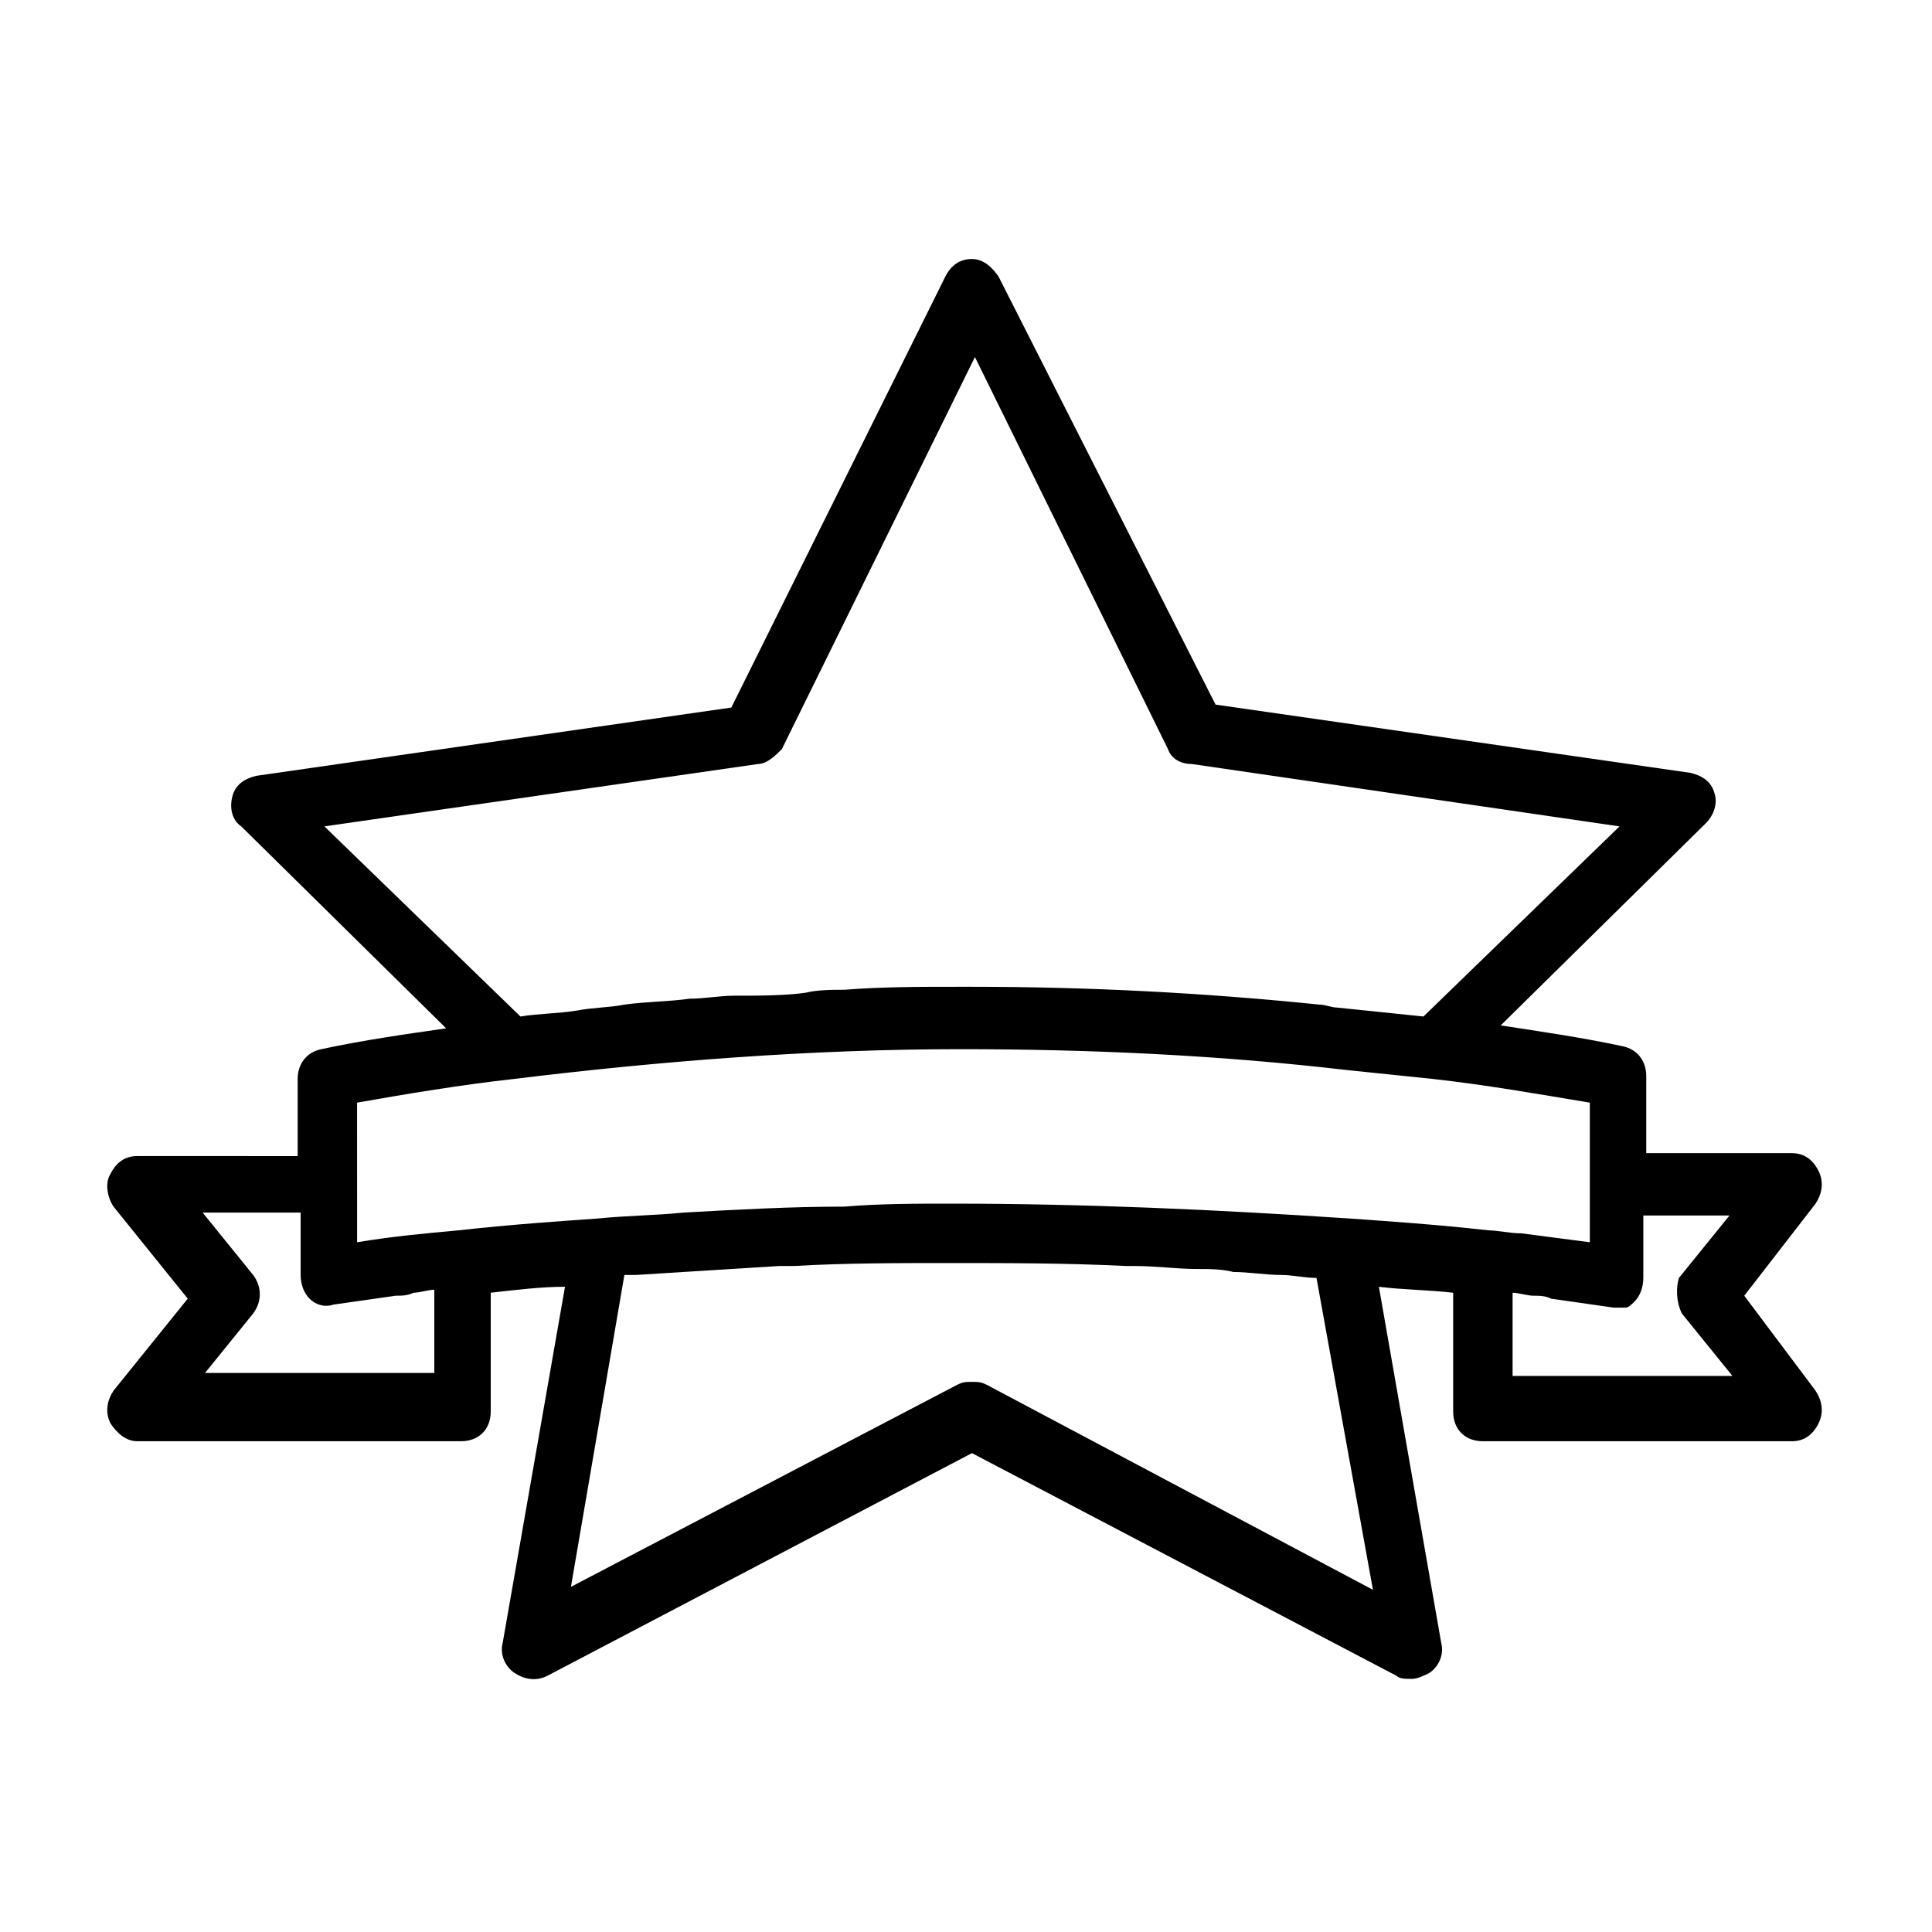
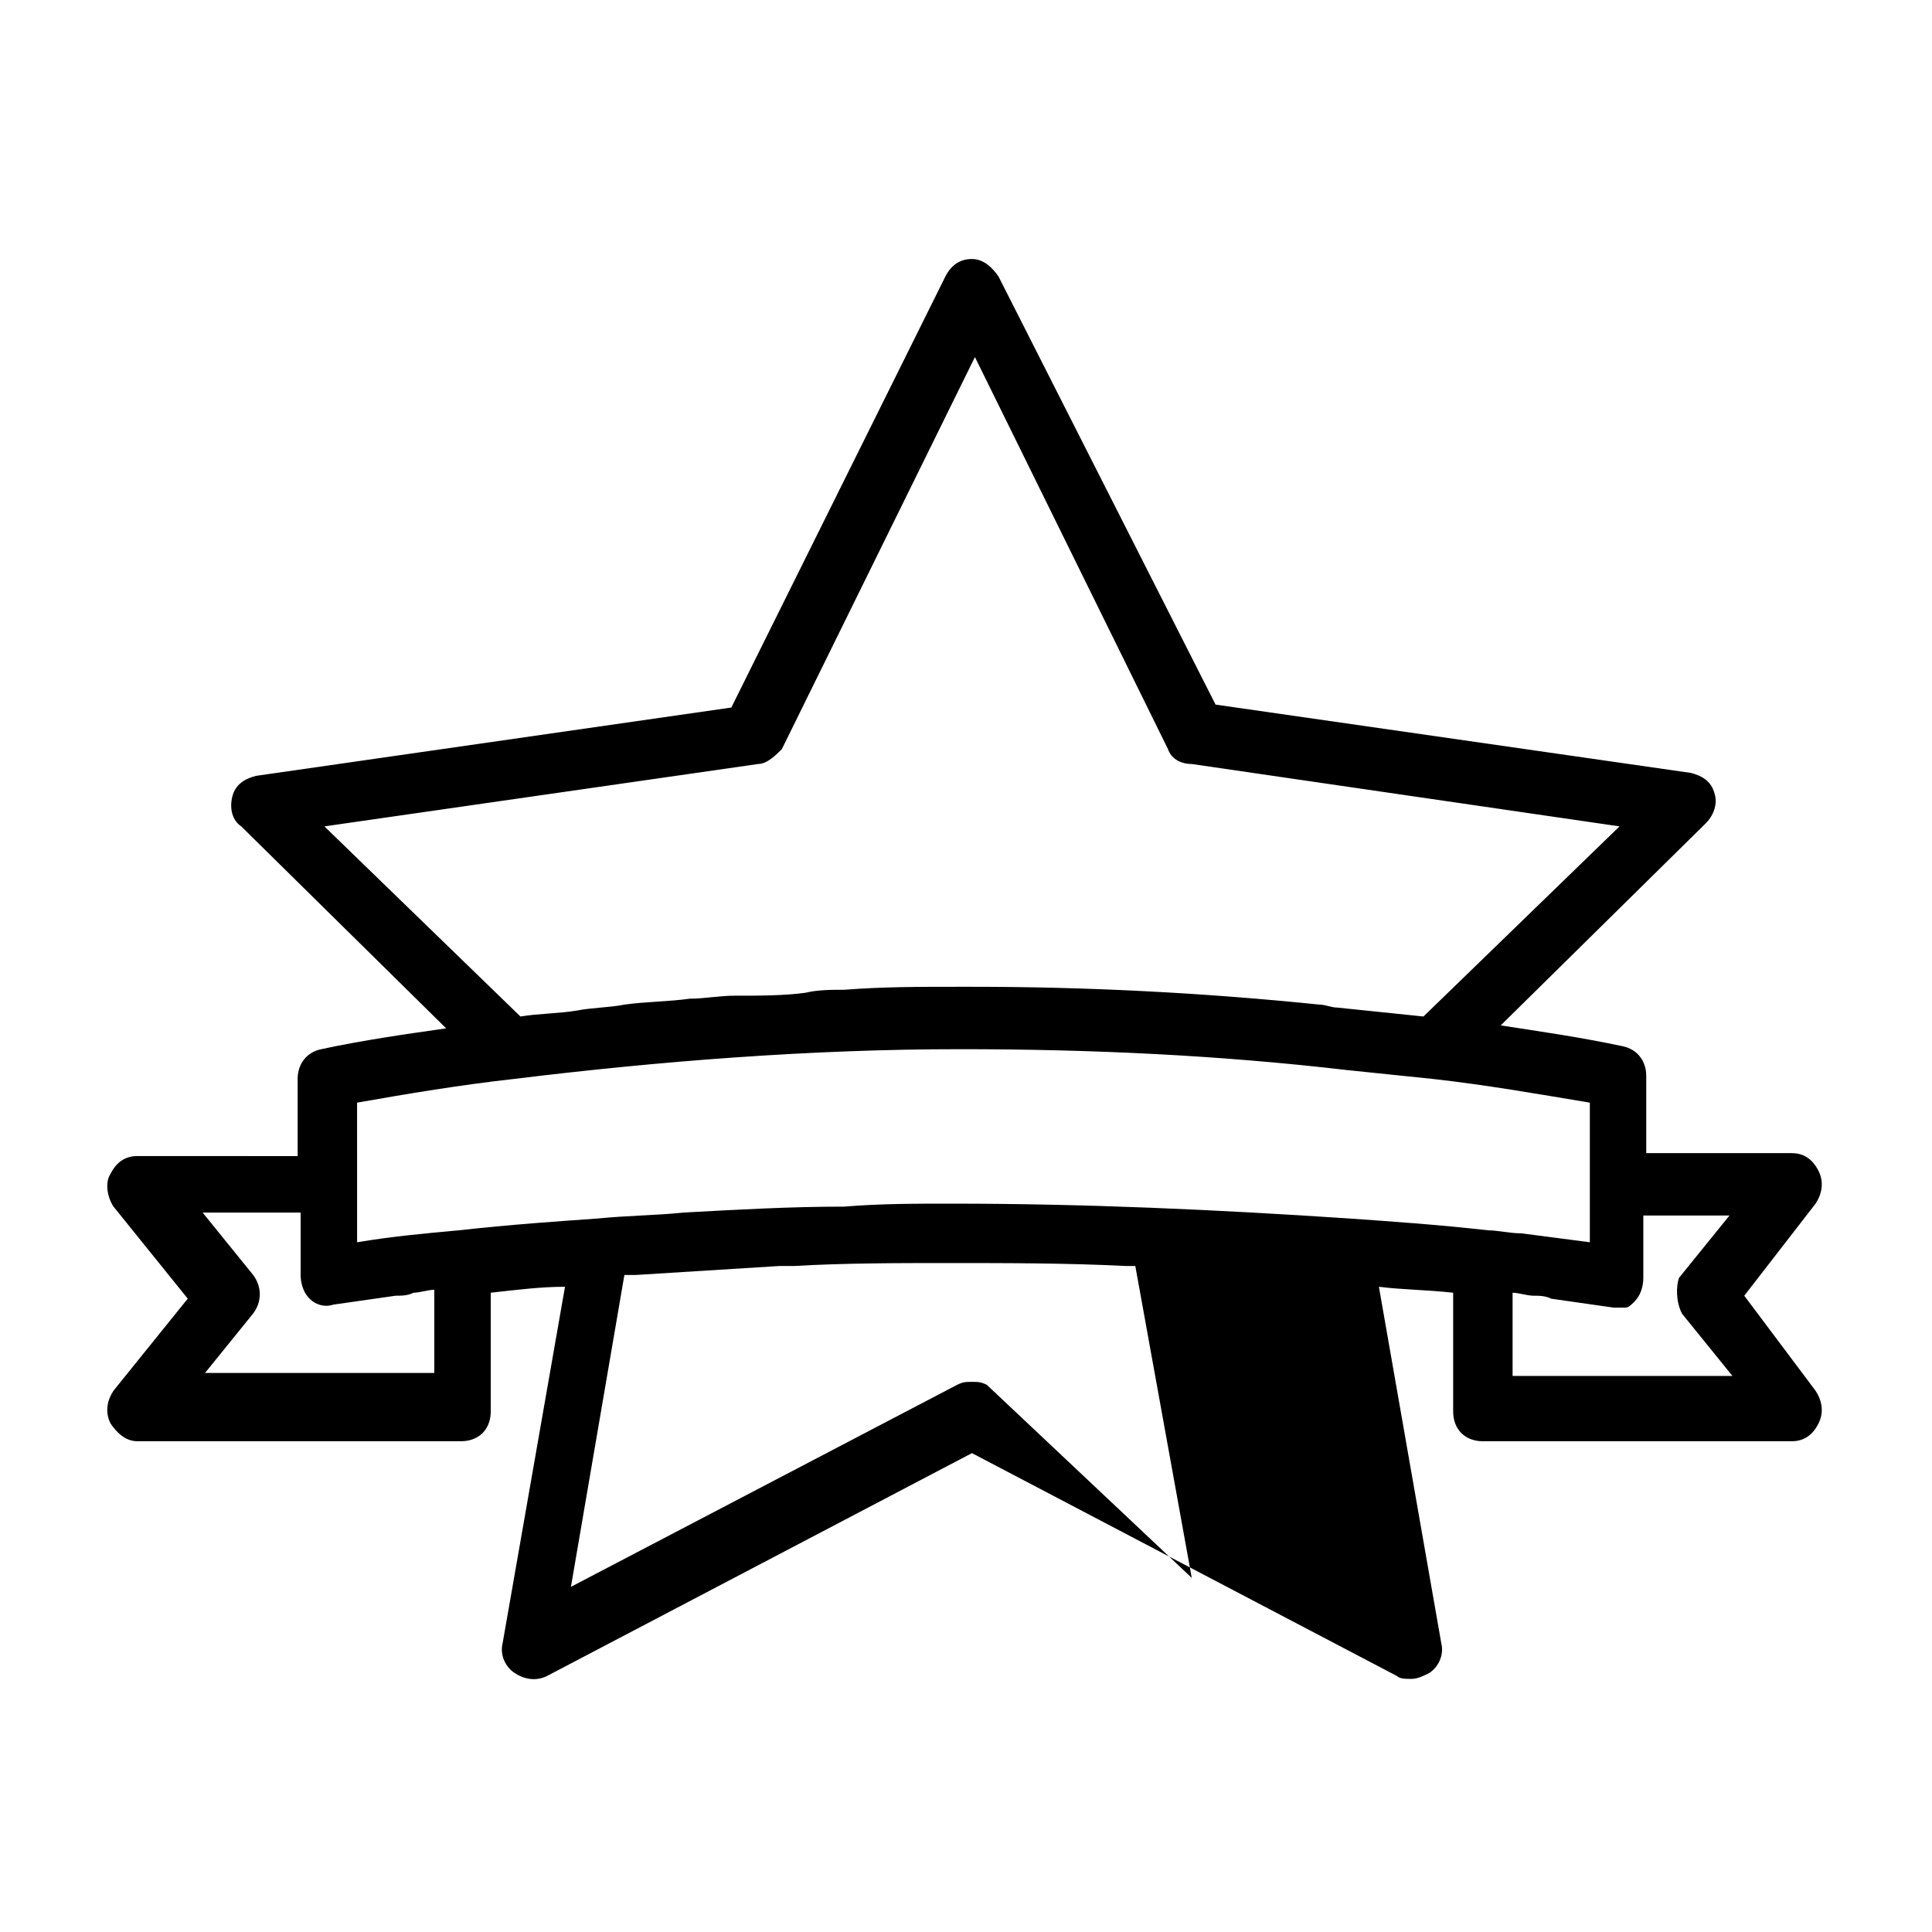
<svg xmlns="http://www.w3.org/2000/svg" fill="#000000" width="800px" height="800px" version="1.1" viewBox="144 144 512 512">
-   <path d="m606.25 487.38 18.895-24.402c1.574-2.363 2.363-5.512 0.789-8.66-1.574-3.148-3.938-4.723-7.086-4.723h-38.574v-20.469c0-3.938-2.363-7.086-6.297-7.871-11.02-2.363-22.043-3.938-32.273-5.512l54.316-53.531c2.363-2.363 3.148-5.512 2.363-7.871-0.789-3.148-3.148-4.723-6.297-5.512l-125.95-18.105-57.473-113.36c-1.574-2.363-3.938-4.723-7.086-4.723-3.148 0-5.512 1.574-7.086 4.723l-56.68 114.14-125.95 18.105c-3.148 0.789-5.512 2.363-6.297 5.512-0.789 3.148 0 6.297 2.363 7.871l54.316 53.531c-11.02 1.574-22.043 3.148-33.062 5.512-3.938 0.789-6.297 3.938-6.297 7.871v20.469l-42.512-0.004c-3.148 0-5.512 1.574-7.086 4.723-1.574 2.363-0.789 6.297 0.789 8.66l19.68 24.402-19.68 24.402c-1.574 2.363-2.363 5.512-0.789 8.66 1.574 2.363 3.938 4.723 7.086 4.723h85.809c4.723 0 7.871-3.148 7.871-7.871v-31.488c7.086-0.789 13.383-1.574 19.68-1.574l-16.531 94.465c-0.789 3.148 0.789 6.297 3.148 7.871 2.363 1.574 5.512 2.363 8.66 0.789l112.57-59.039 112.57 59.039c0.789 0.789 2.363 0.789 3.938 0.789s3.148-0.789 4.723-1.574c2.363-1.574 3.938-4.723 3.148-7.871l-16.531-94.465c6.297 0.789 12.594 0.789 19.68 1.574v31.488c0 4.723 3.148 7.871 7.871 7.871h81.867c3.148 0 5.512-1.574 7.086-4.723 1.574-3.148 0.789-6.297-0.789-8.66zm-261.35-140.91c2.363 0 4.723-2.363 6.297-3.938l51.168-103.91 51.168 103.91c0.789 2.363 3.148 3.938 6.297 3.938l113.36 16.531-51.957 50.383c-7.871-0.789-14.957-1.574-22.828-2.363-1.574 0-3.148-0.789-4.723-0.789-30.699-3.148-61.402-4.723-92.102-4.723h-3.938c-10.234 0-19.68 0-29.914 0.789-3.148 0-7.086 0-10.234 0.789-5.508 0.785-12.594 0.785-18.891 0.785-3.938 0-7.871 0.789-11.809 0.789-5.512 0.789-11.809 0.789-17.32 1.574-3.938 0.789-8.66 0.789-12.594 1.574-4.723 0.789-10.234 0.789-14.957 1.574l-51.957-50.383zm-106.27 89.742c13.383-2.363 27.551-4.723 41.723-6.297 38.574-4.723 78.719-7.871 118.08-7.871 34.637 0 68.488 1.574 102.34 5.512 7.871 0.789 14.957 1.574 22.828 2.363 14.168 1.574 27.551 3.938 41.723 6.297v36.996c-6.297-0.789-11.809-1.574-18.105-2.363-3.148 0-6.297-0.789-8.66-0.789-14.168-1.574-25.977-2.363-37-3.148-35.422-2.359-70.059-3.934-105.48-3.934-9.445 0-18.895 0-28.34 0.789-14.168 0-28.34 0.789-42.508 1.574-7.871 0.789-14.957 0.789-22.828 1.574-11.02 0.789-22.828 1.574-37 3.148-8.66 0.789-17.32 1.574-26.766 3.148zm-40.934 72.422 13.383-16.531c2.363-3.148 2.363-7.086 0-10.234l-13.383-16.531h25.977v16.531c0 2.363 0.789 4.723 2.363 6.297 1.574 1.574 3.938 2.363 6.297 1.574 5.512-0.789 11.02-1.574 16.531-2.363 1.574 0 3.148 0 4.723-0.789 1.574 0 3.938-0.789 5.512-0.789v22.043l-61.402 0.004zm207.82 2.359c-1.574-0.785-2.359-0.785-3.934-0.785s-2.363 0-3.938 0.789l-102.34 53.531 14.168-82.656h3.148c12.594-0.789 25.191-1.574 37.785-2.363h3.938c13.383-0.789 27.551-0.789 40.934-0.789 15.742 0 31.488 0 47.23 0.789h2.363c5.512 0 11.02 0.789 16.531 0.789 3.148 0 6.297 0 9.445 0.789 3.938 0 8.66 0.789 12.594 0.789 3.148 0 6.297 0.789 9.445 0.789l14.961 82.648zm184.21-18.891 13.383 16.531h-58.254v-22.043c1.574 0 3.938 0.789 5.512 0.789s3.148 0 4.723 0.789c5.512 0.789 11.02 1.574 16.531 2.363h0.789 1.574 0.789c0.789 0 1.574-0.789 2.363-1.574 1.574-1.574 2.363-3.938 2.363-6.297v-16.531h22.828l-13.383 16.531c-0.793 2.356-0.793 6.293 0.781 9.441z" />
+   <path d="m606.25 487.38 18.895-24.402c1.574-2.363 2.363-5.512 0.789-8.66-1.574-3.148-3.938-4.723-7.086-4.723h-38.574v-20.469c0-3.938-2.363-7.086-6.297-7.871-11.02-2.363-22.043-3.938-32.273-5.512l54.316-53.531c2.363-2.363 3.148-5.512 2.363-7.871-0.789-3.148-3.148-4.723-6.297-5.512l-125.95-18.105-57.473-113.36c-1.574-2.363-3.938-4.723-7.086-4.723-3.148 0-5.512 1.574-7.086 4.723l-56.68 114.14-125.95 18.105c-3.148 0.789-5.512 2.363-6.297 5.512-0.789 3.148 0 6.297 2.363 7.871l54.316 53.531c-11.02 1.574-22.043 3.148-33.062 5.512-3.938 0.789-6.297 3.938-6.297 7.871v20.469l-42.512-0.004c-3.148 0-5.512 1.574-7.086 4.723-1.574 2.363-0.789 6.297 0.789 8.66l19.68 24.402-19.68 24.402c-1.574 2.363-2.363 5.512-0.789 8.66 1.574 2.363 3.938 4.723 7.086 4.723h85.809c4.723 0 7.871-3.148 7.871-7.871v-31.488c7.086-0.789 13.383-1.574 19.68-1.574l-16.531 94.465c-0.789 3.148 0.789 6.297 3.148 7.871 2.363 1.574 5.512 2.363 8.66 0.789l112.57-59.039 112.57 59.039c0.789 0.789 2.363 0.789 3.938 0.789s3.148-0.789 4.723-1.574c2.363-1.574 3.938-4.723 3.148-7.871l-16.531-94.465c6.297 0.789 12.594 0.789 19.68 1.574v31.488c0 4.723 3.148 7.871 7.871 7.871h81.867c3.148 0 5.512-1.574 7.086-4.723 1.574-3.148 0.789-6.297-0.789-8.66zm-261.35-140.91c2.363 0 4.723-2.363 6.297-3.938l51.168-103.91 51.168 103.91c0.789 2.363 3.148 3.938 6.297 3.938l113.36 16.531-51.957 50.383c-7.871-0.789-14.957-1.574-22.828-2.363-1.574 0-3.148-0.789-4.723-0.789-30.699-3.148-61.402-4.723-92.102-4.723h-3.938c-10.234 0-19.68 0-29.914 0.789-3.148 0-7.086 0-10.234 0.789-5.508 0.785-12.594 0.785-18.891 0.785-3.938 0-7.871 0.789-11.809 0.789-5.512 0.789-11.809 0.789-17.32 1.574-3.938 0.789-8.66 0.789-12.594 1.574-4.723 0.789-10.234 0.789-14.957 1.574l-51.957-50.383zm-106.27 89.742c13.383-2.363 27.551-4.723 41.723-6.297 38.574-4.723 78.719-7.871 118.08-7.871 34.637 0 68.488 1.574 102.34 5.512 7.871 0.789 14.957 1.574 22.828 2.363 14.168 1.574 27.551 3.938 41.723 6.297v36.996c-6.297-0.789-11.809-1.574-18.105-2.363-3.148 0-6.297-0.789-8.66-0.789-14.168-1.574-25.977-2.363-37-3.148-35.422-2.359-70.059-3.934-105.48-3.934-9.445 0-18.895 0-28.34 0.789-14.168 0-28.34 0.789-42.508 1.574-7.871 0.789-14.957 0.789-22.828 1.574-11.02 0.789-22.828 1.574-37 3.148-8.66 0.789-17.32 1.574-26.766 3.148zm-40.934 72.422 13.383-16.531c2.363-3.148 2.363-7.086 0-10.234l-13.383-16.531h25.977v16.531c0 2.363 0.789 4.723 2.363 6.297 1.574 1.574 3.938 2.363 6.297 1.574 5.512-0.789 11.02-1.574 16.531-2.363 1.574 0 3.148 0 4.723-0.789 1.574 0 3.938-0.789 5.512-0.789v22.043l-61.402 0.004zm207.82 2.359c-1.574-0.785-2.359-0.785-3.934-0.785s-2.363 0-3.938 0.789l-102.34 53.531 14.168-82.656h3.148c12.594-0.789 25.191-1.574 37.785-2.363h3.938c13.383-0.789 27.551-0.789 40.934-0.789 15.742 0 31.488 0 47.23 0.789h2.363l14.961 82.648zm184.21-18.891 13.383 16.531h-58.254v-22.043c1.574 0 3.938 0.789 5.512 0.789s3.148 0 4.723 0.789c5.512 0.789 11.02 1.574 16.531 2.363h0.789 1.574 0.789c0.789 0 1.574-0.789 2.363-1.574 1.574-1.574 2.363-3.938 2.363-6.297v-16.531h22.828l-13.383 16.531c-0.793 2.356-0.793 6.293 0.781 9.441z" />
</svg>